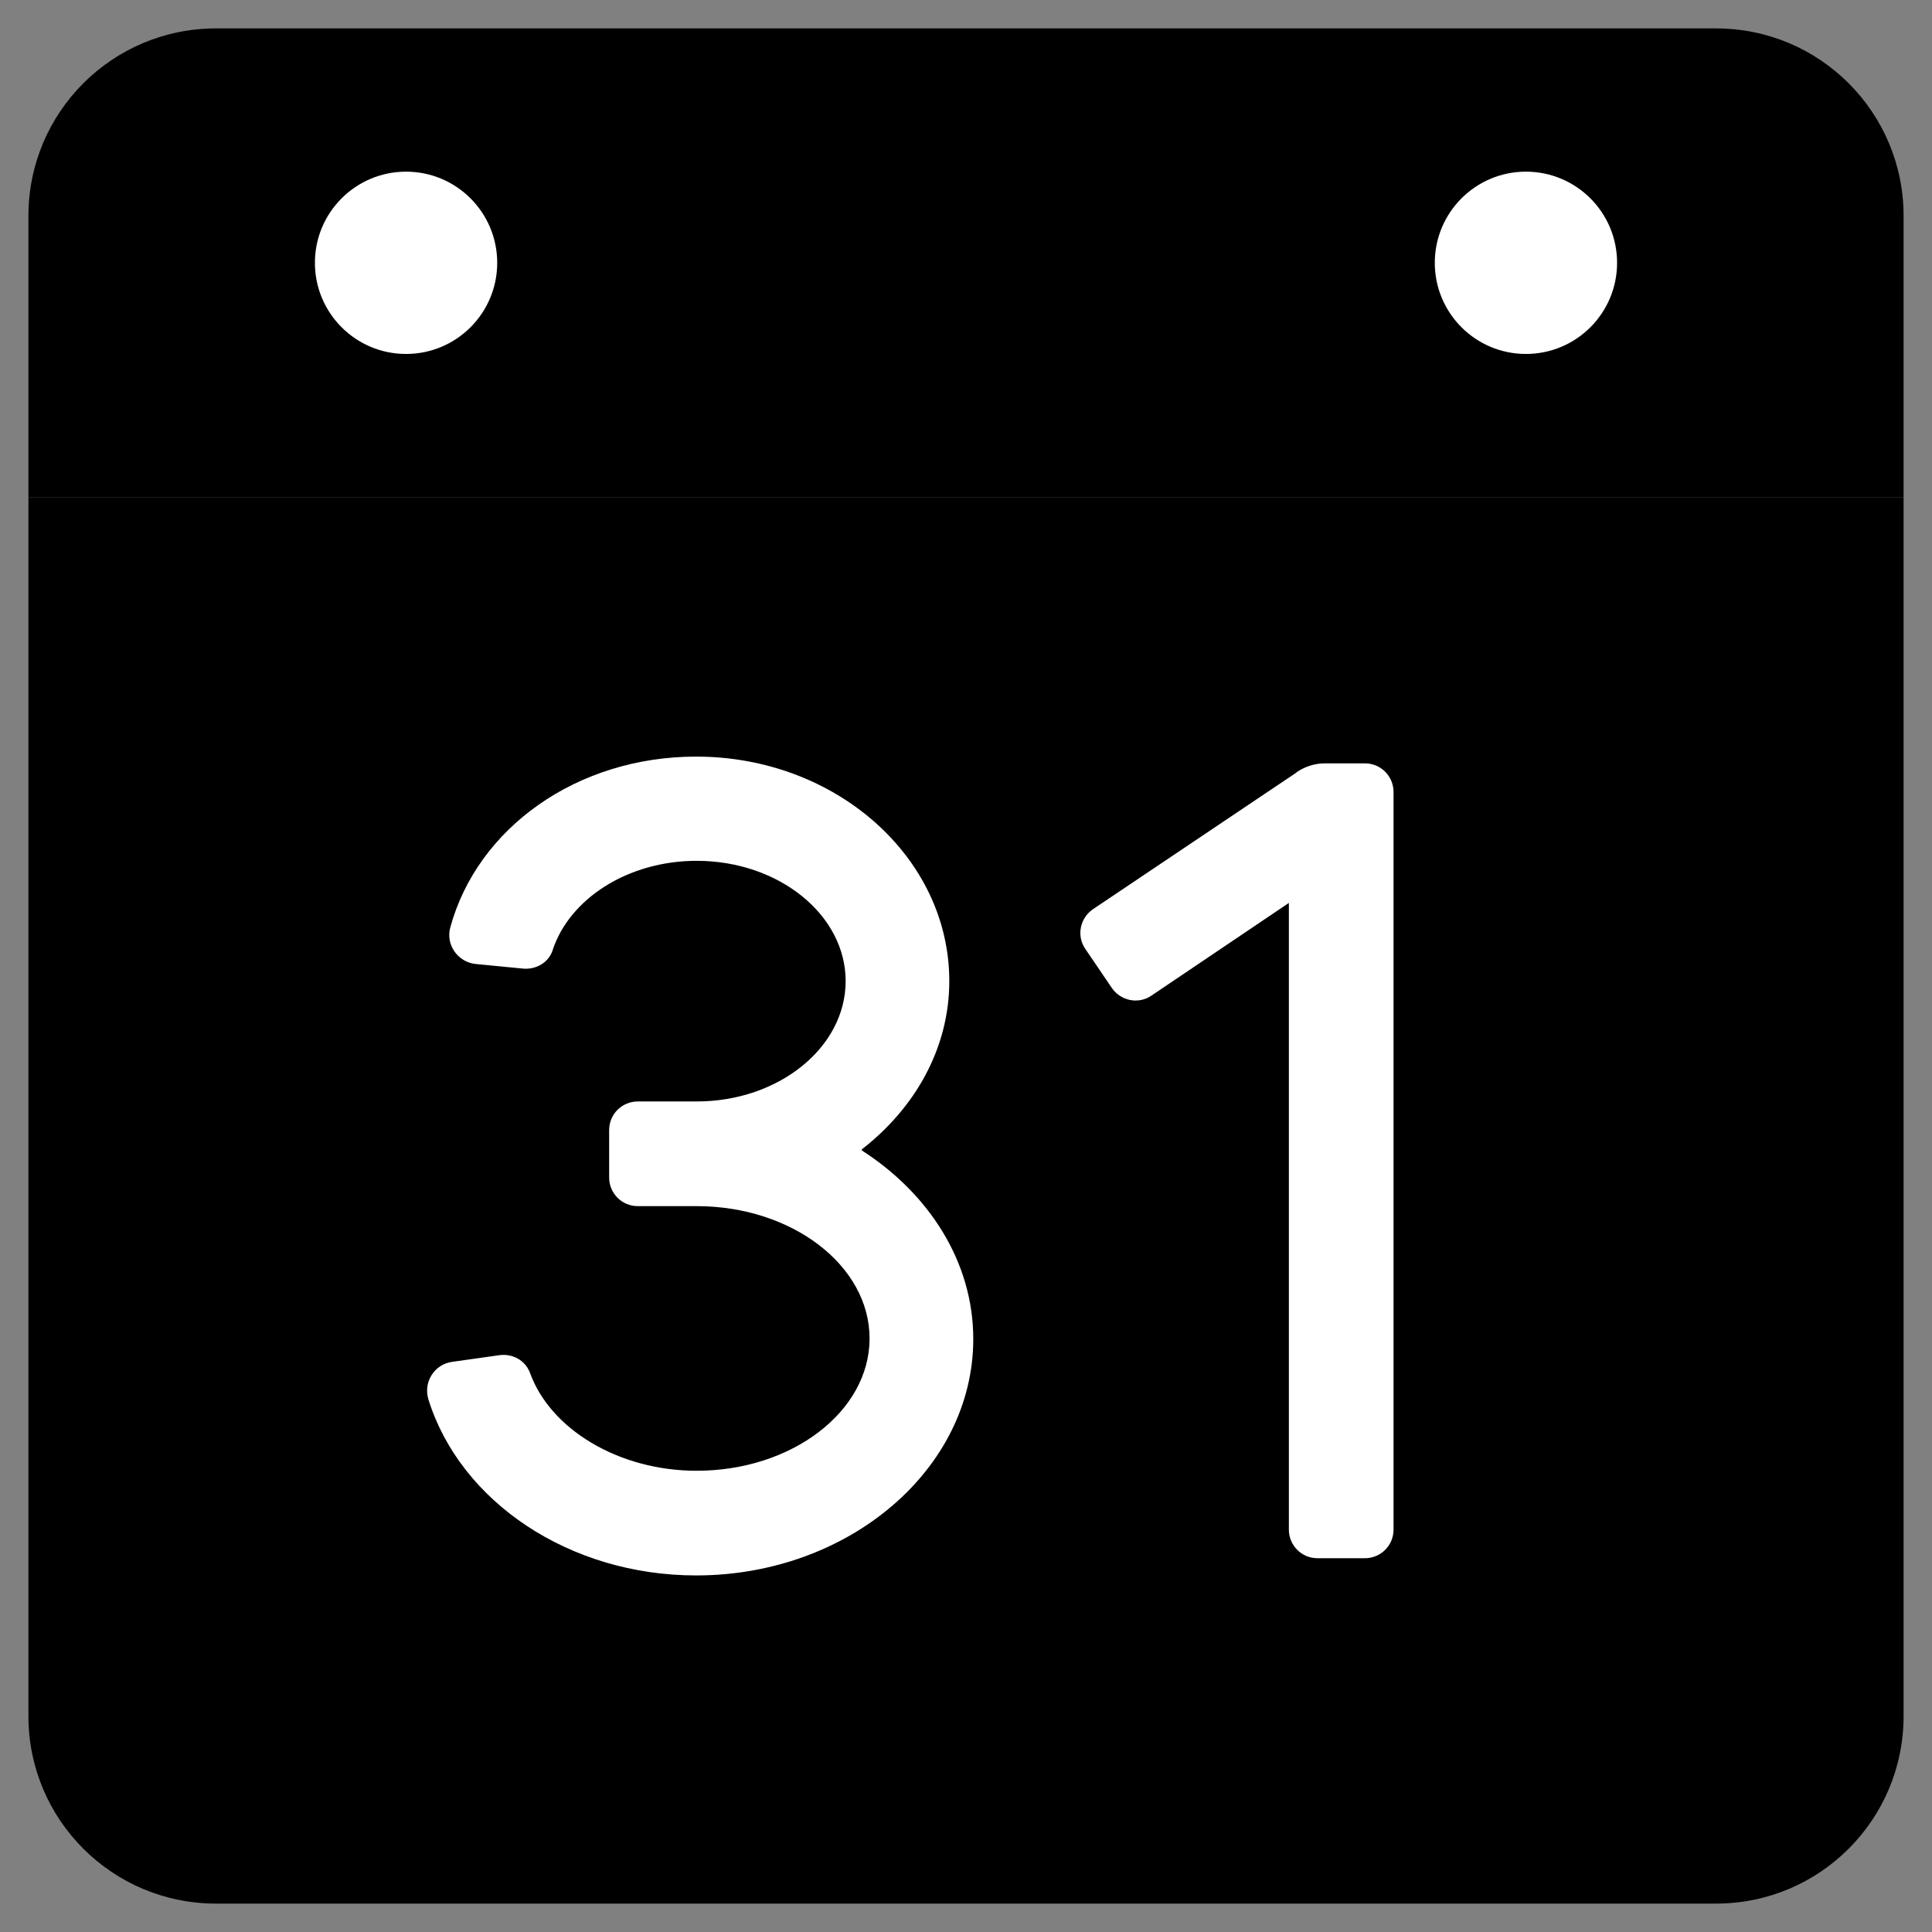
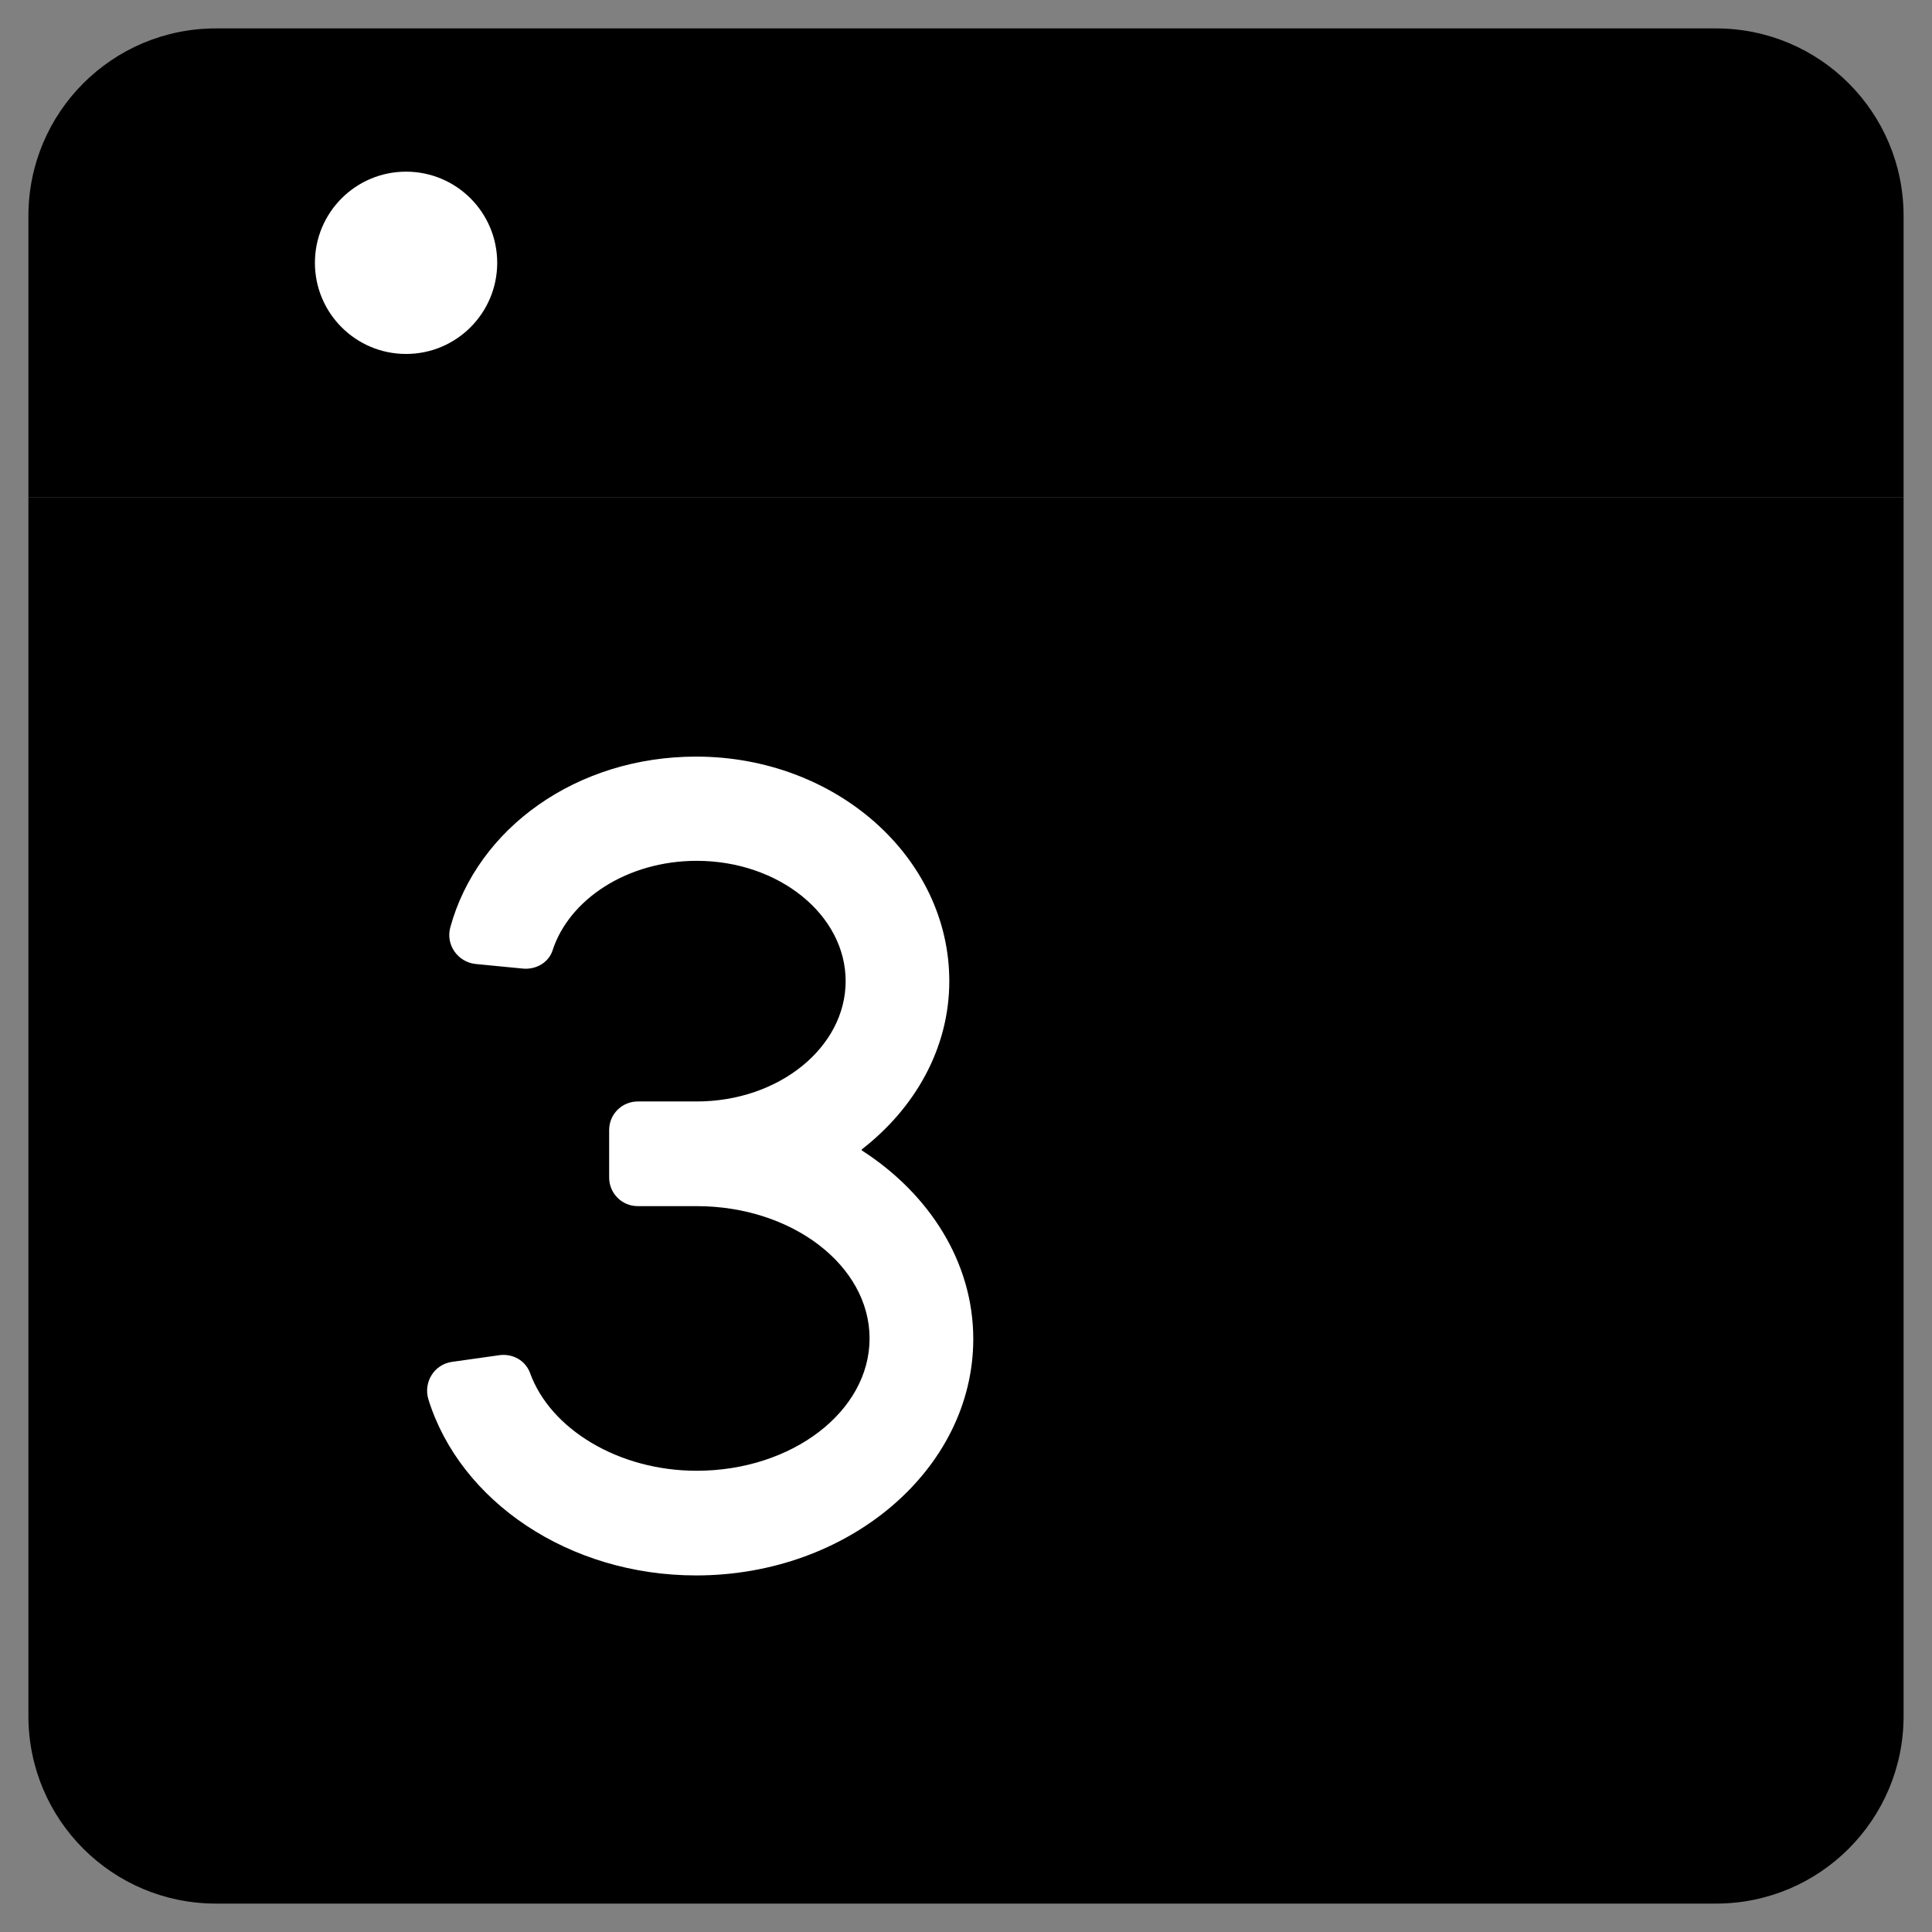
<svg xmlns="http://www.w3.org/2000/svg" width="34" height="34" viewBox="0 0 34 34" fill="none">
  <rect x="0" y="0" width="34" height="34" fill="#808080" stroke="none" />
  <path d="M33.5 3.8C33.5 1.976 32.024 0.5 30.2 0.5H3.8C1.976 0.5 0.5 1.976 0.5 3.8V8.75H33.5V3.8Z" fill="#5743D6" style="fill:#5743D6;fill:color(display-p3 0.341 0.263 0.839);fill-opacity:1;" />
  <path d="M0.5 8.75V30.2C0.5 32.024 1.976 33.5 3.8 33.5H30.2C32.024 33.5 33.5 32.024 33.5 30.2V8.75H0.5Z" fill="#7867F6" style="fill:#7867F6;fill:color(display-p3 0.471 0.404 0.965);fill-opacity:1;" />
-   <path d="M22.81 13.599L19.235 16C19.006 16.156 18.942 16.468 19.098 16.697L19.565 17.384C19.721 17.614 20.033 17.678 20.262 17.522L22.682 15.89V26.918C22.682 27.193 22.902 27.422 23.186 27.422H24.02C24.295 27.422 24.524 27.202 24.524 26.918V13.938C24.524 13.663 24.304 13.434 24.02 13.434H23.314C23.14 13.434 22.966 13.489 22.819 13.589L22.81 13.599Z" fill="white" style="fill:white;fill-opacity:1;" />
  <path d="M15.166 20.227C16.101 19.503 16.706 18.449 16.706 17.266C16.706 15.085 14.708 13.315 12.251 13.315C10.152 13.315 8.401 14.571 7.924 16.322C7.842 16.625 8.053 16.927 8.364 16.964L9.208 17.046C9.428 17.065 9.648 16.945 9.721 16.735C10.014 15.818 11.05 15.149 12.26 15.149C13.709 15.149 14.882 16.102 14.882 17.266C14.882 18.43 13.709 19.384 12.26 19.384H11.224C10.949 19.384 10.72 19.604 10.72 19.888V20.722C10.72 20.997 10.94 21.226 11.224 21.226H12.26C13.938 21.226 15.303 22.271 15.303 23.555C15.303 24.838 13.938 25.883 12.26 25.883C10.885 25.883 9.684 25.15 9.327 24.16C9.244 23.94 9.024 23.82 8.795 23.848L7.952 23.967C7.64 24.013 7.448 24.325 7.539 24.627C8.099 26.424 10.014 27.725 12.251 27.725C14.937 27.725 17.128 25.855 17.128 23.564C17.128 22.207 16.349 21.006 15.166 20.245V20.227Z" fill="white" style="fill:white;fill-opacity:1;" />
-   <path d="M26.854 6.229C27.74 6.229 28.458 5.511 28.458 4.625C28.458 3.739 27.74 3.021 26.854 3.021C25.968 3.021 25.25 3.739 25.25 4.625C25.25 5.511 25.968 6.229 26.854 6.229Z" fill="white" style="fill:white;fill-opacity:1;" />
  <path d="M7.146 6.229C8.032 6.229 8.75 5.511 8.75 4.625C8.75 3.739 8.032 3.021 7.146 3.021C6.26 3.021 5.542 3.739 5.542 4.625C5.542 5.511 6.26 6.229 7.146 6.229Z" fill="white" style="fill:white;fill-opacity:1;" />
</svg>